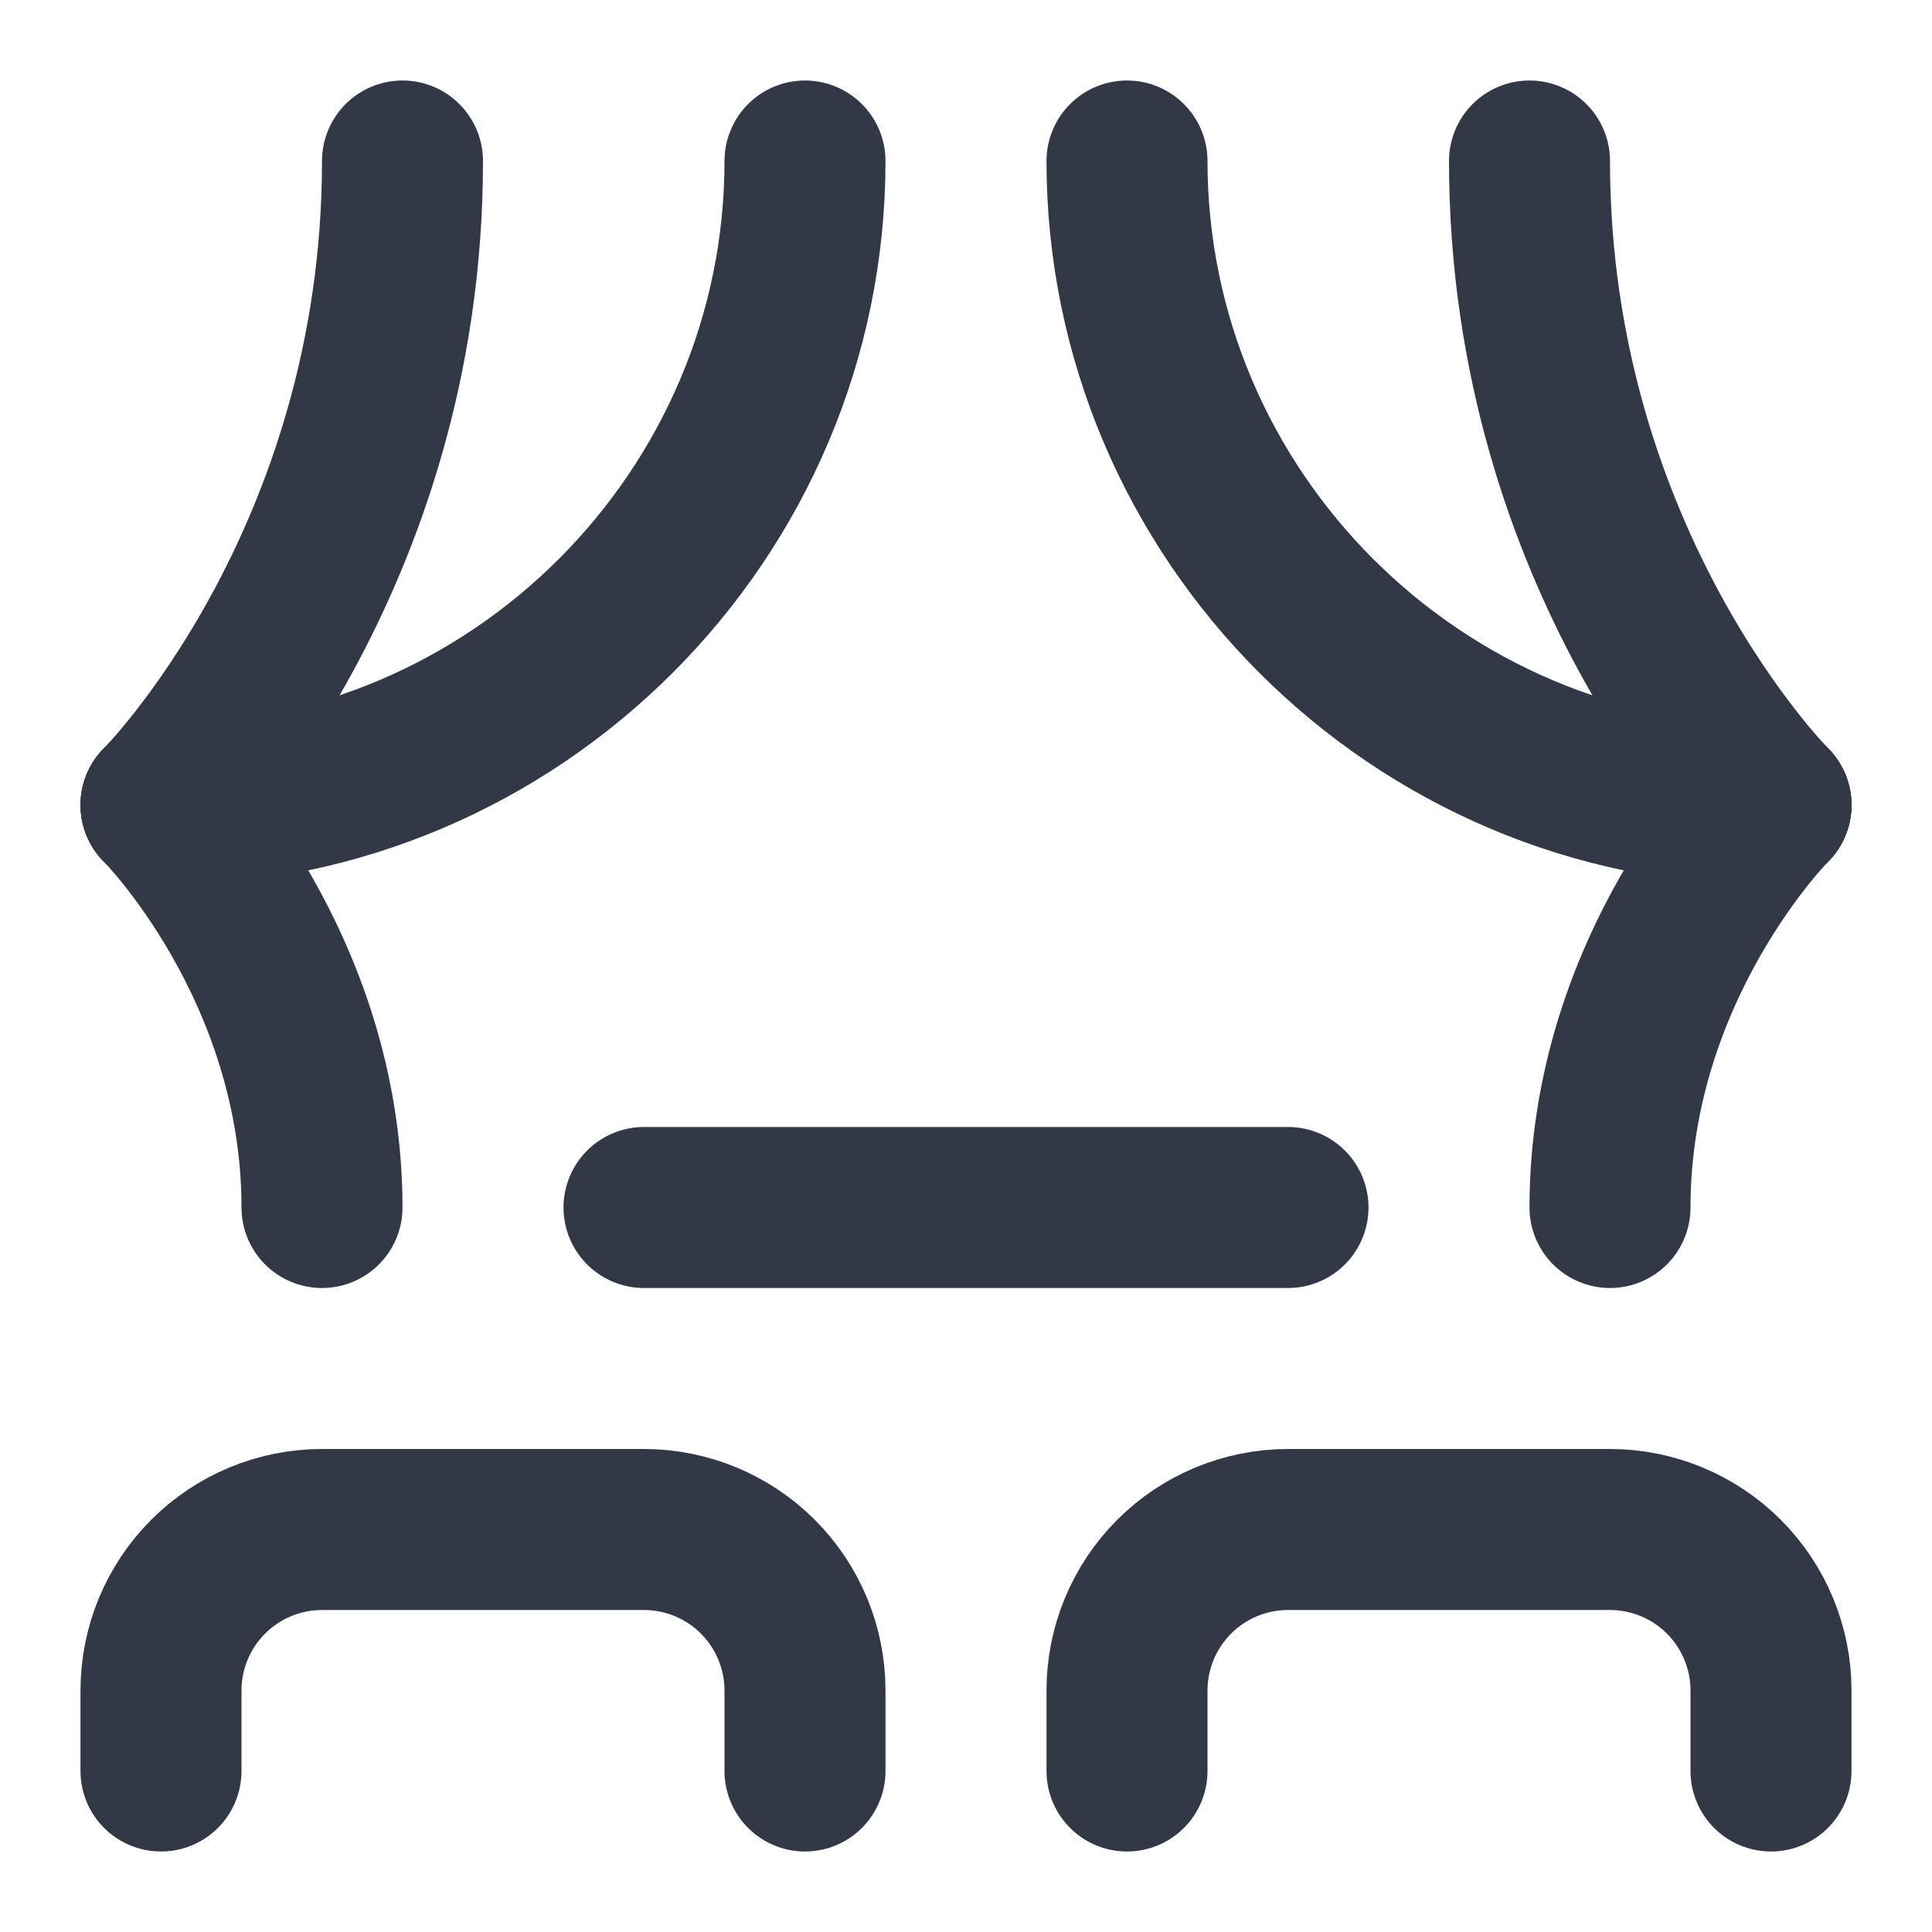
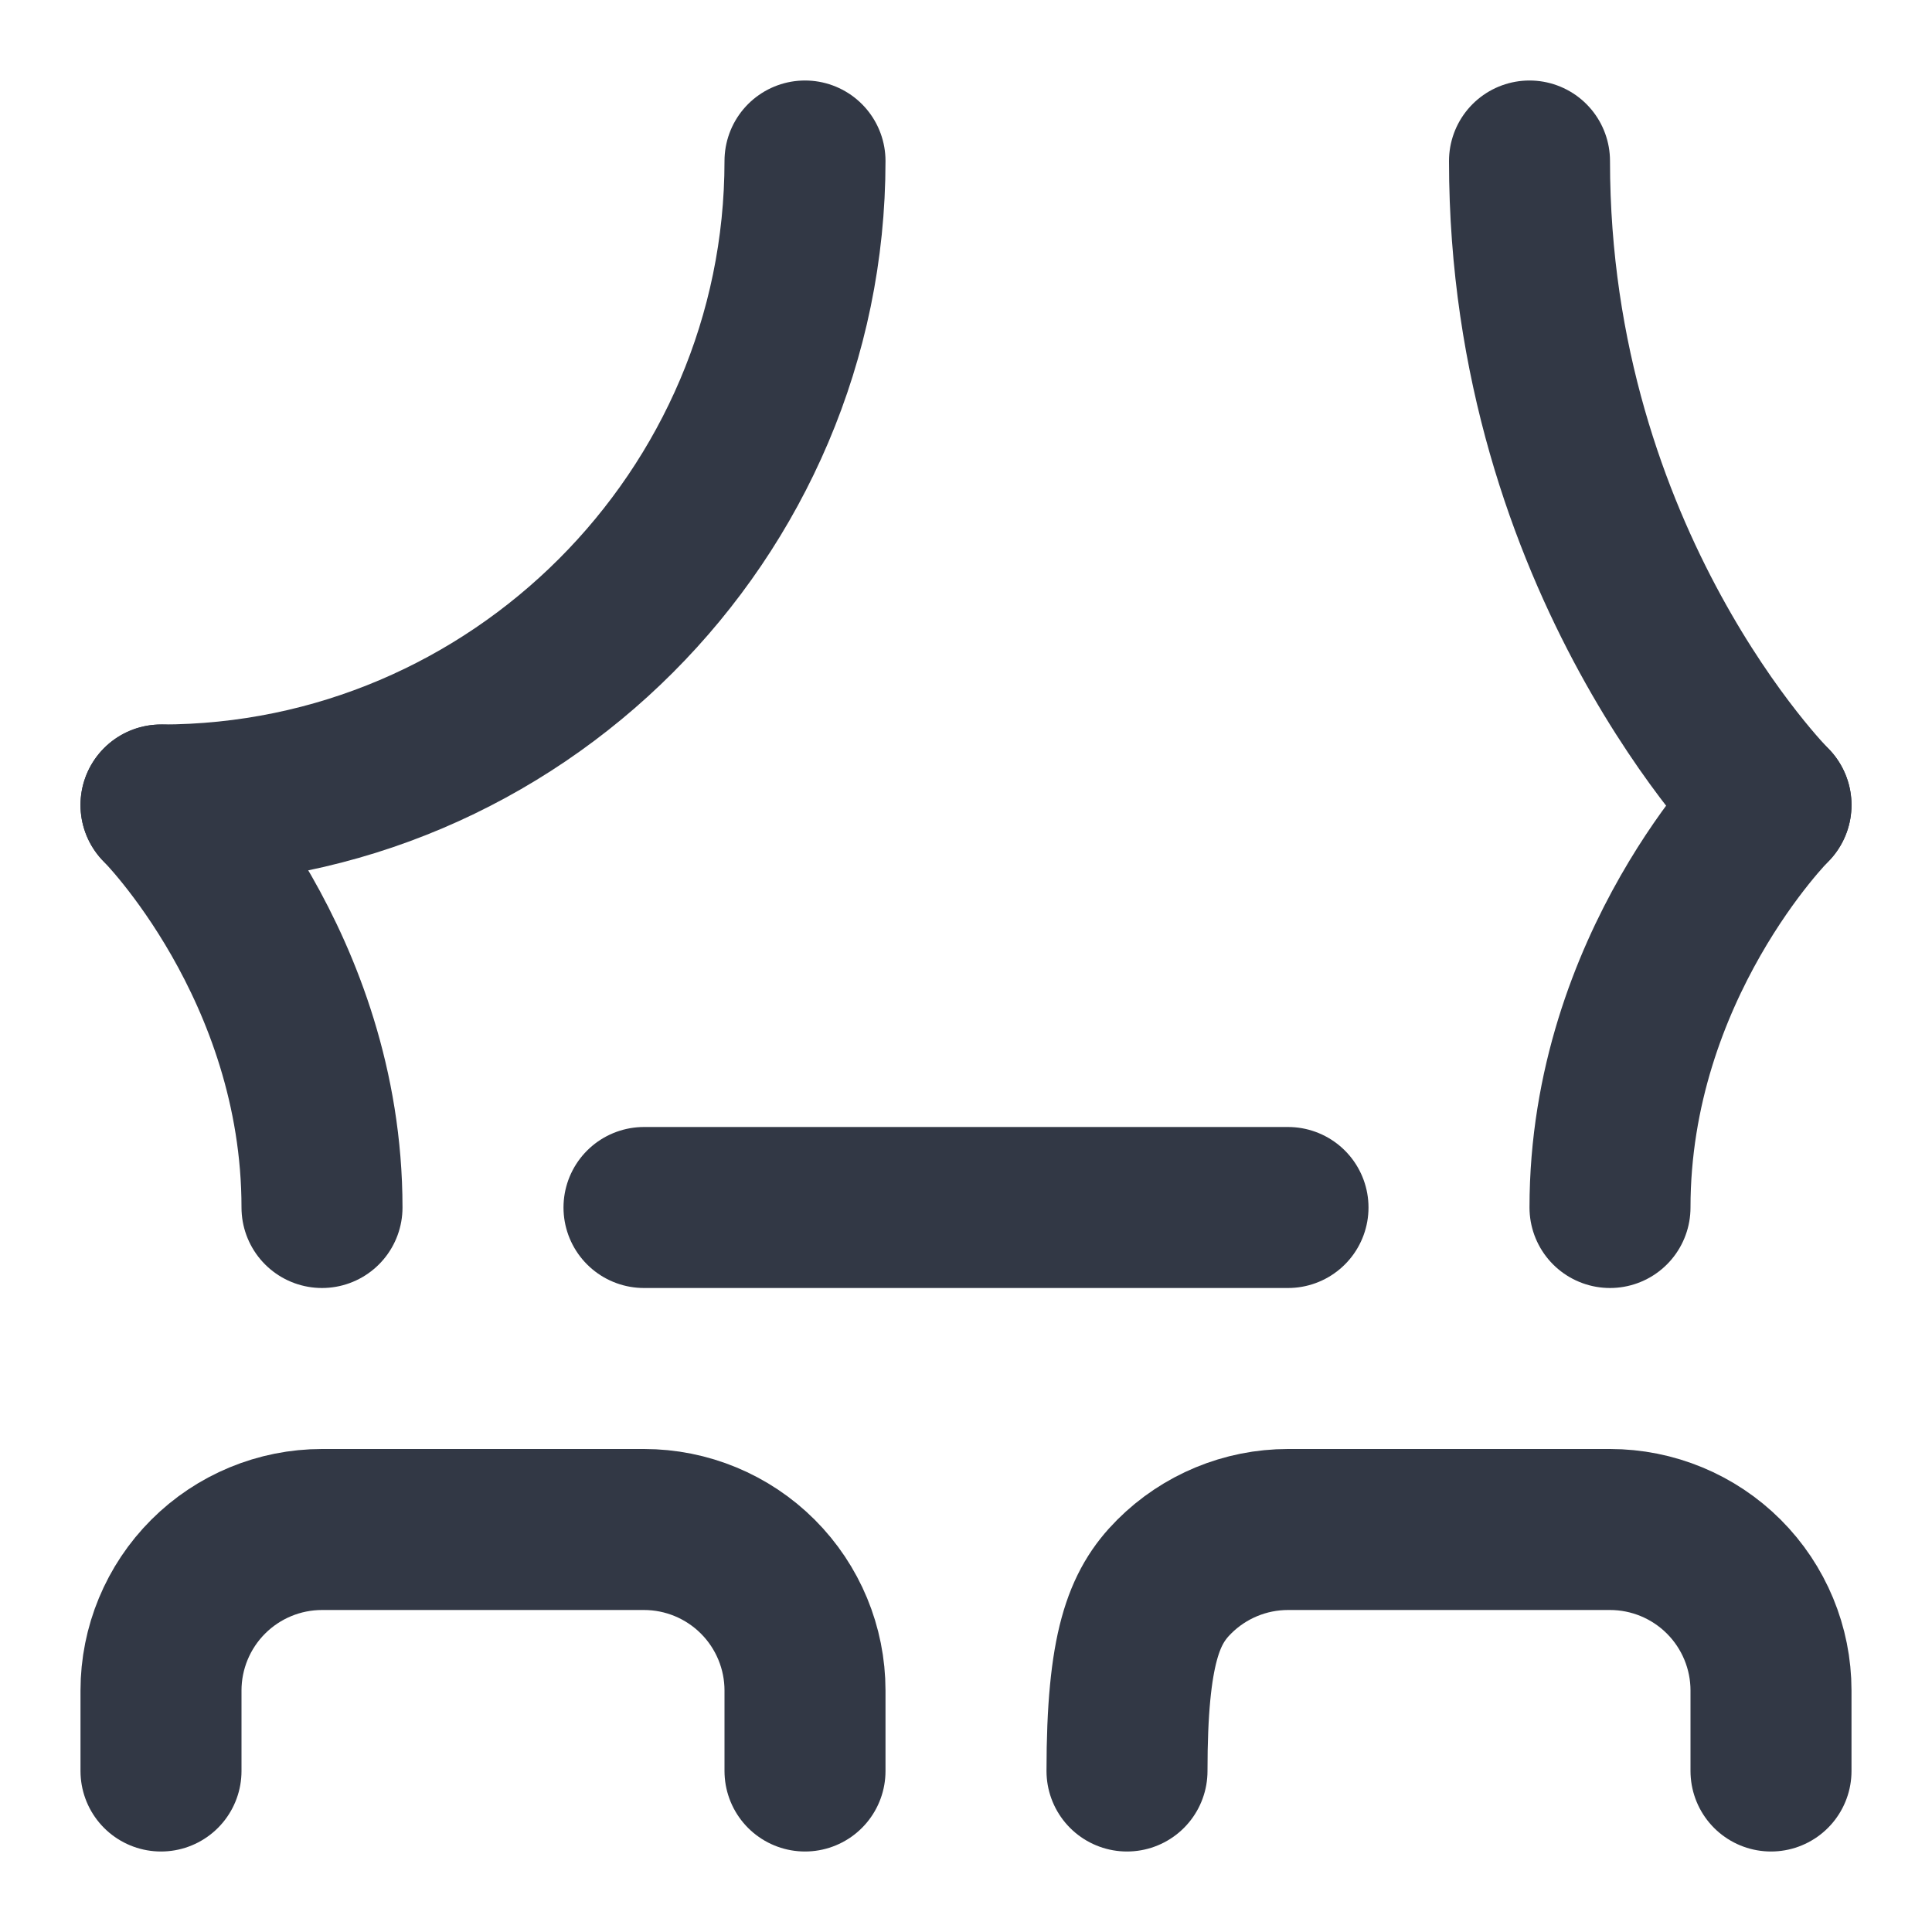
<svg xmlns="http://www.w3.org/2000/svg" width="24" height="24" viewBox="0 0 24 24" fill="none">
-   <path d="M2 10C2 10 5 7 5 2" stroke="#323845" stroke-width="2" stroke-linecap="round" stroke-linejoin="round" />
  <path d="M22 10C22 10 19 7 19 2" stroke="#323845" stroke-width="2" stroke-linecap="round" stroke-linejoin="round" />
  <path d="M10 2C10 6.4 6.4 10 2 10" stroke="#323845" stroke-width="2" stroke-linecap="round" stroke-linejoin="round" />
-   <path d="M14 2C14 6.4 17.6 10 22 10" stroke="#323845" stroke-width="2" stroke-linecap="round" stroke-linejoin="round" />
  <path d="M2 10C2 10 4 12 4 15" stroke="#323845" stroke-width="2" stroke-linecap="round" stroke-linejoin="round" />
  <path d="M22 10C22 10 20 12 20 15" stroke="#323845" stroke-width="2" stroke-linecap="round" stroke-linejoin="round" />
  <path d="M8 15H16" stroke="#323845" stroke-width="2" stroke-linecap="round" stroke-linejoin="round" />
  <path d="M2 22V21C2 20.47 2.211 19.961 2.586 19.586C2.961 19.211 3.47 19 4 19H8C8.53 19 9.039 19.211 9.414 19.586C9.789 19.961 10 20.47 10 21V22" stroke="#323845" stroke-width="2" stroke-linecap="round" stroke-linejoin="round" />
-   <path d="M14 22V21C14 20.47 14.211 19.961 14.586 19.586C14.961 19.211 15.47 19 16 19H20C20.53 19 21.039 19.211 21.414 19.586C21.789 19.961 22 20.47 22 21V22" stroke="#323845" stroke-width="2" stroke-linecap="round" stroke-linejoin="round" />
+   <path d="M14 22C14 20.47 14.211 19.961 14.586 19.586C14.961 19.211 15.47 19 16 19H20C20.53 19 21.039 19.211 21.414 19.586C21.789 19.961 22 20.47 22 21V22" stroke="#323845" stroke-width="2" stroke-linecap="round" stroke-linejoin="round" />
</svg>